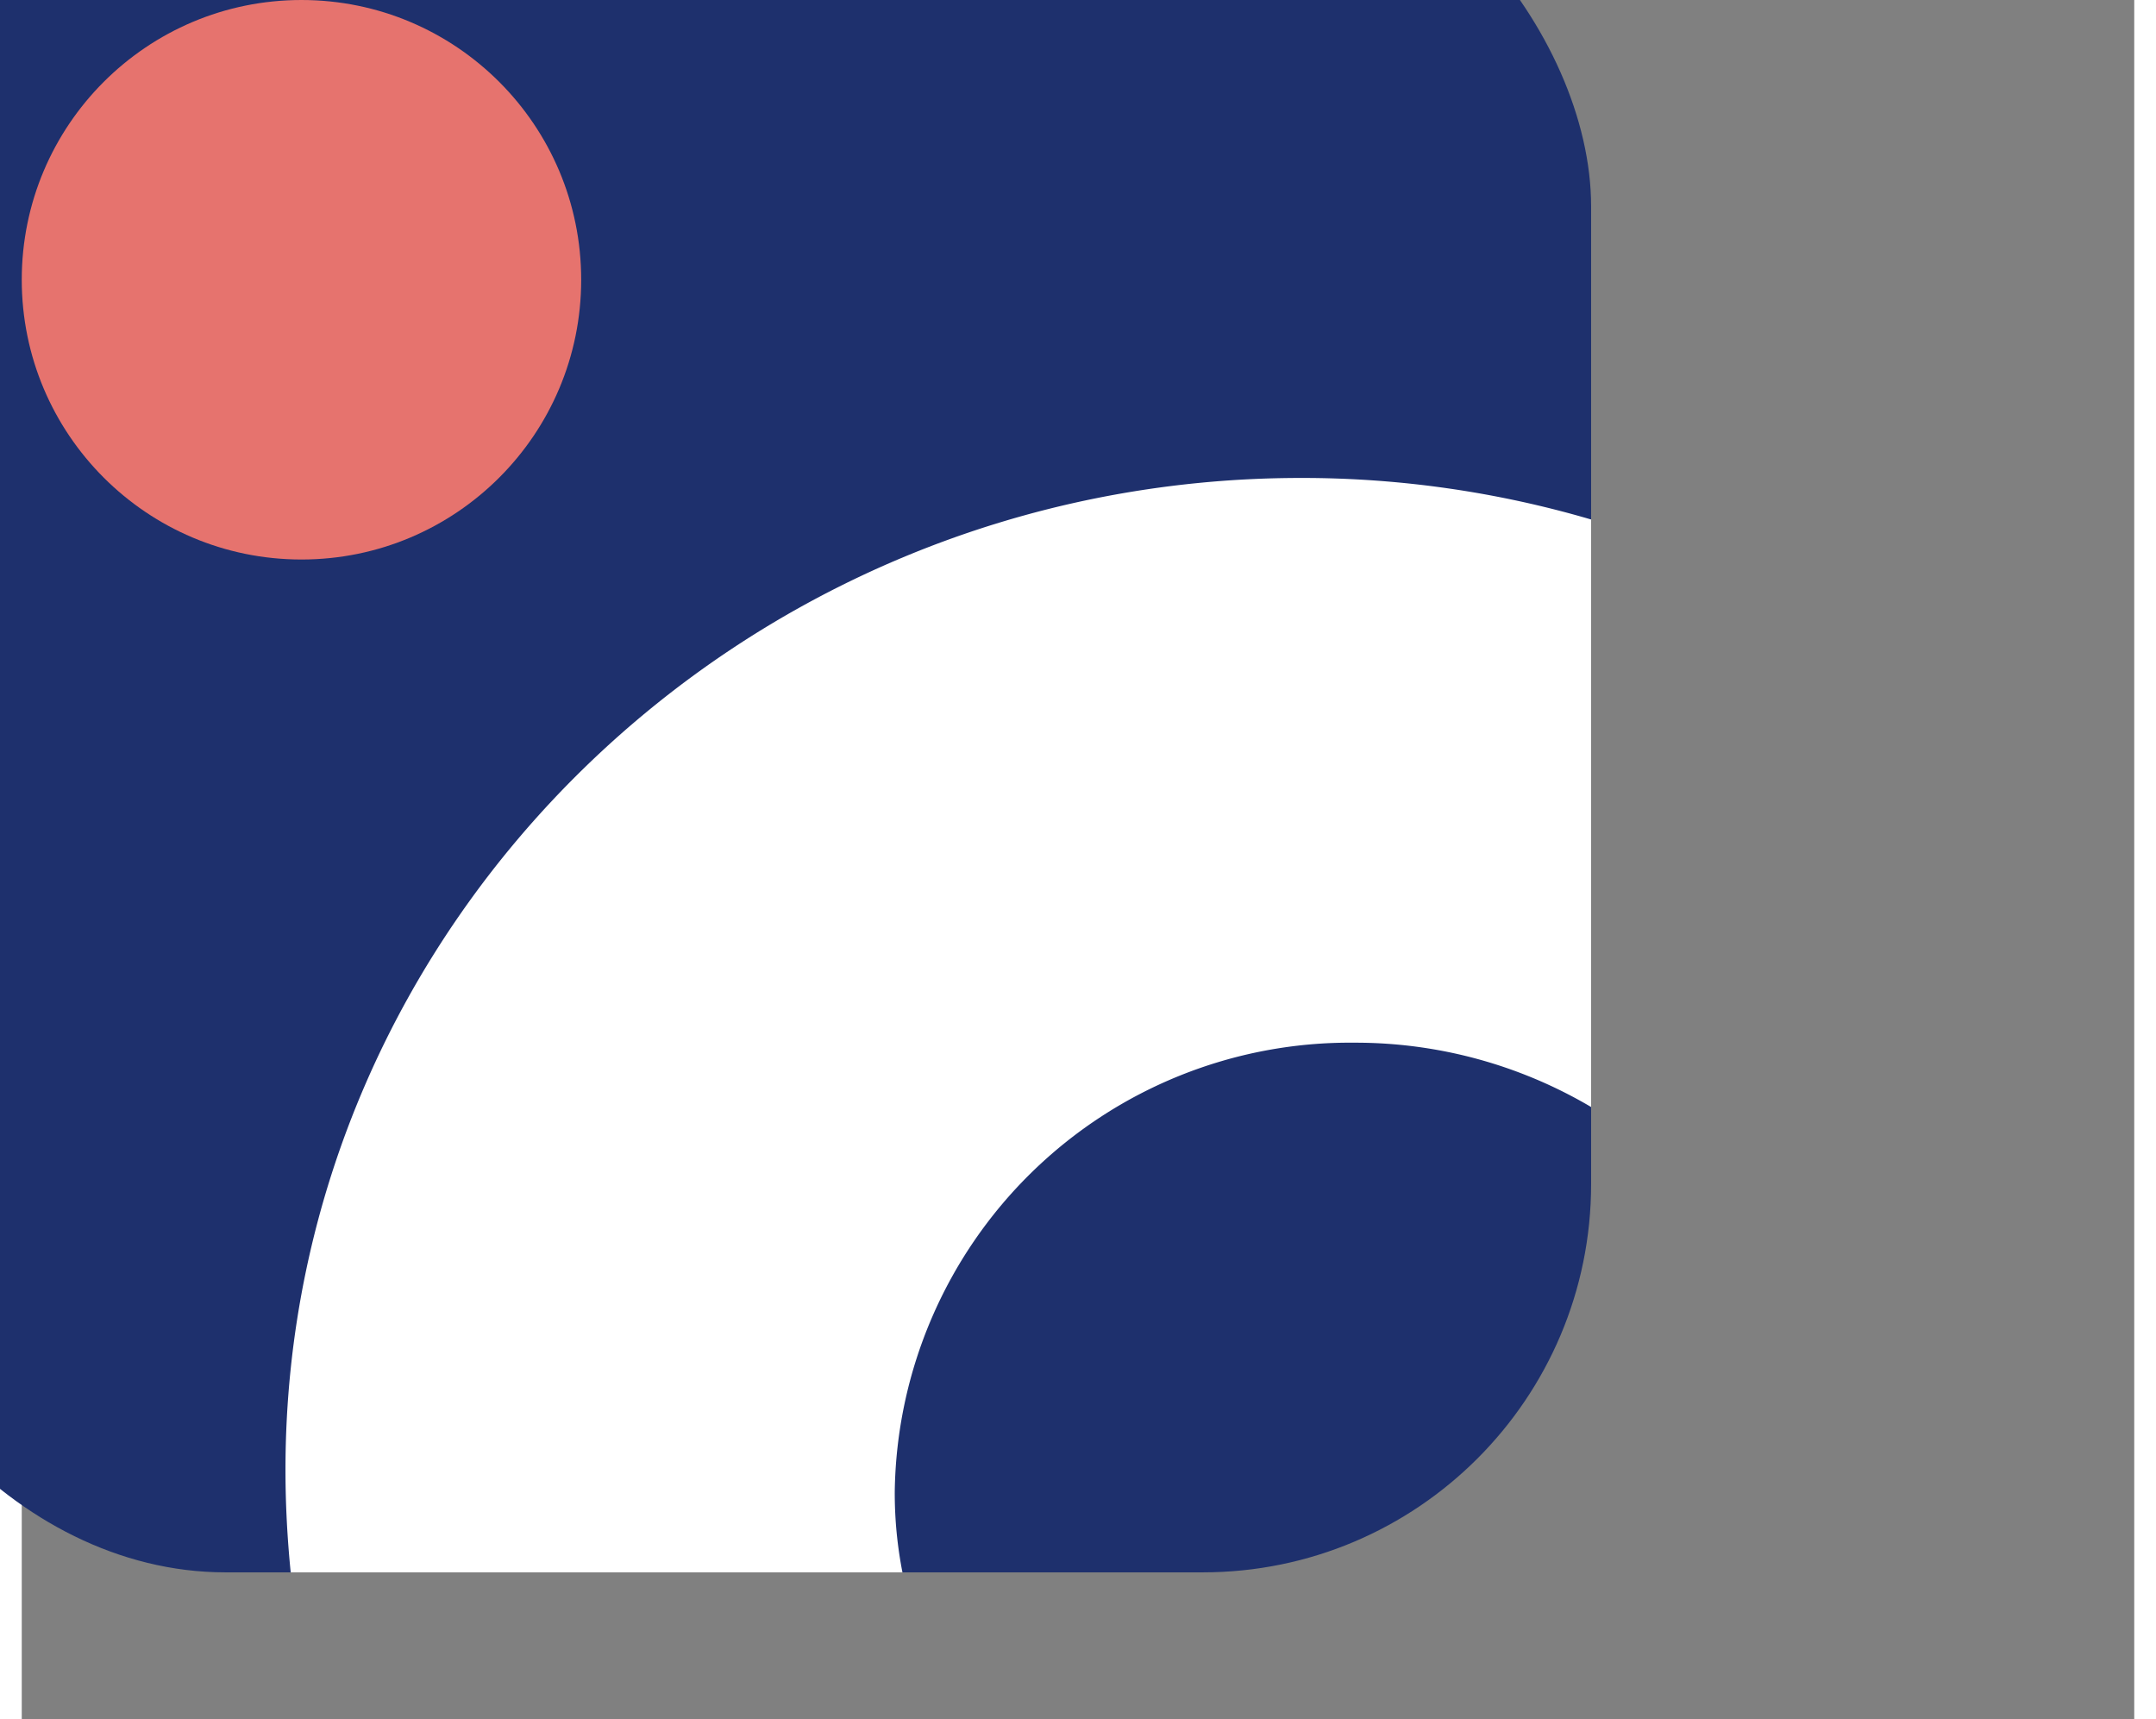
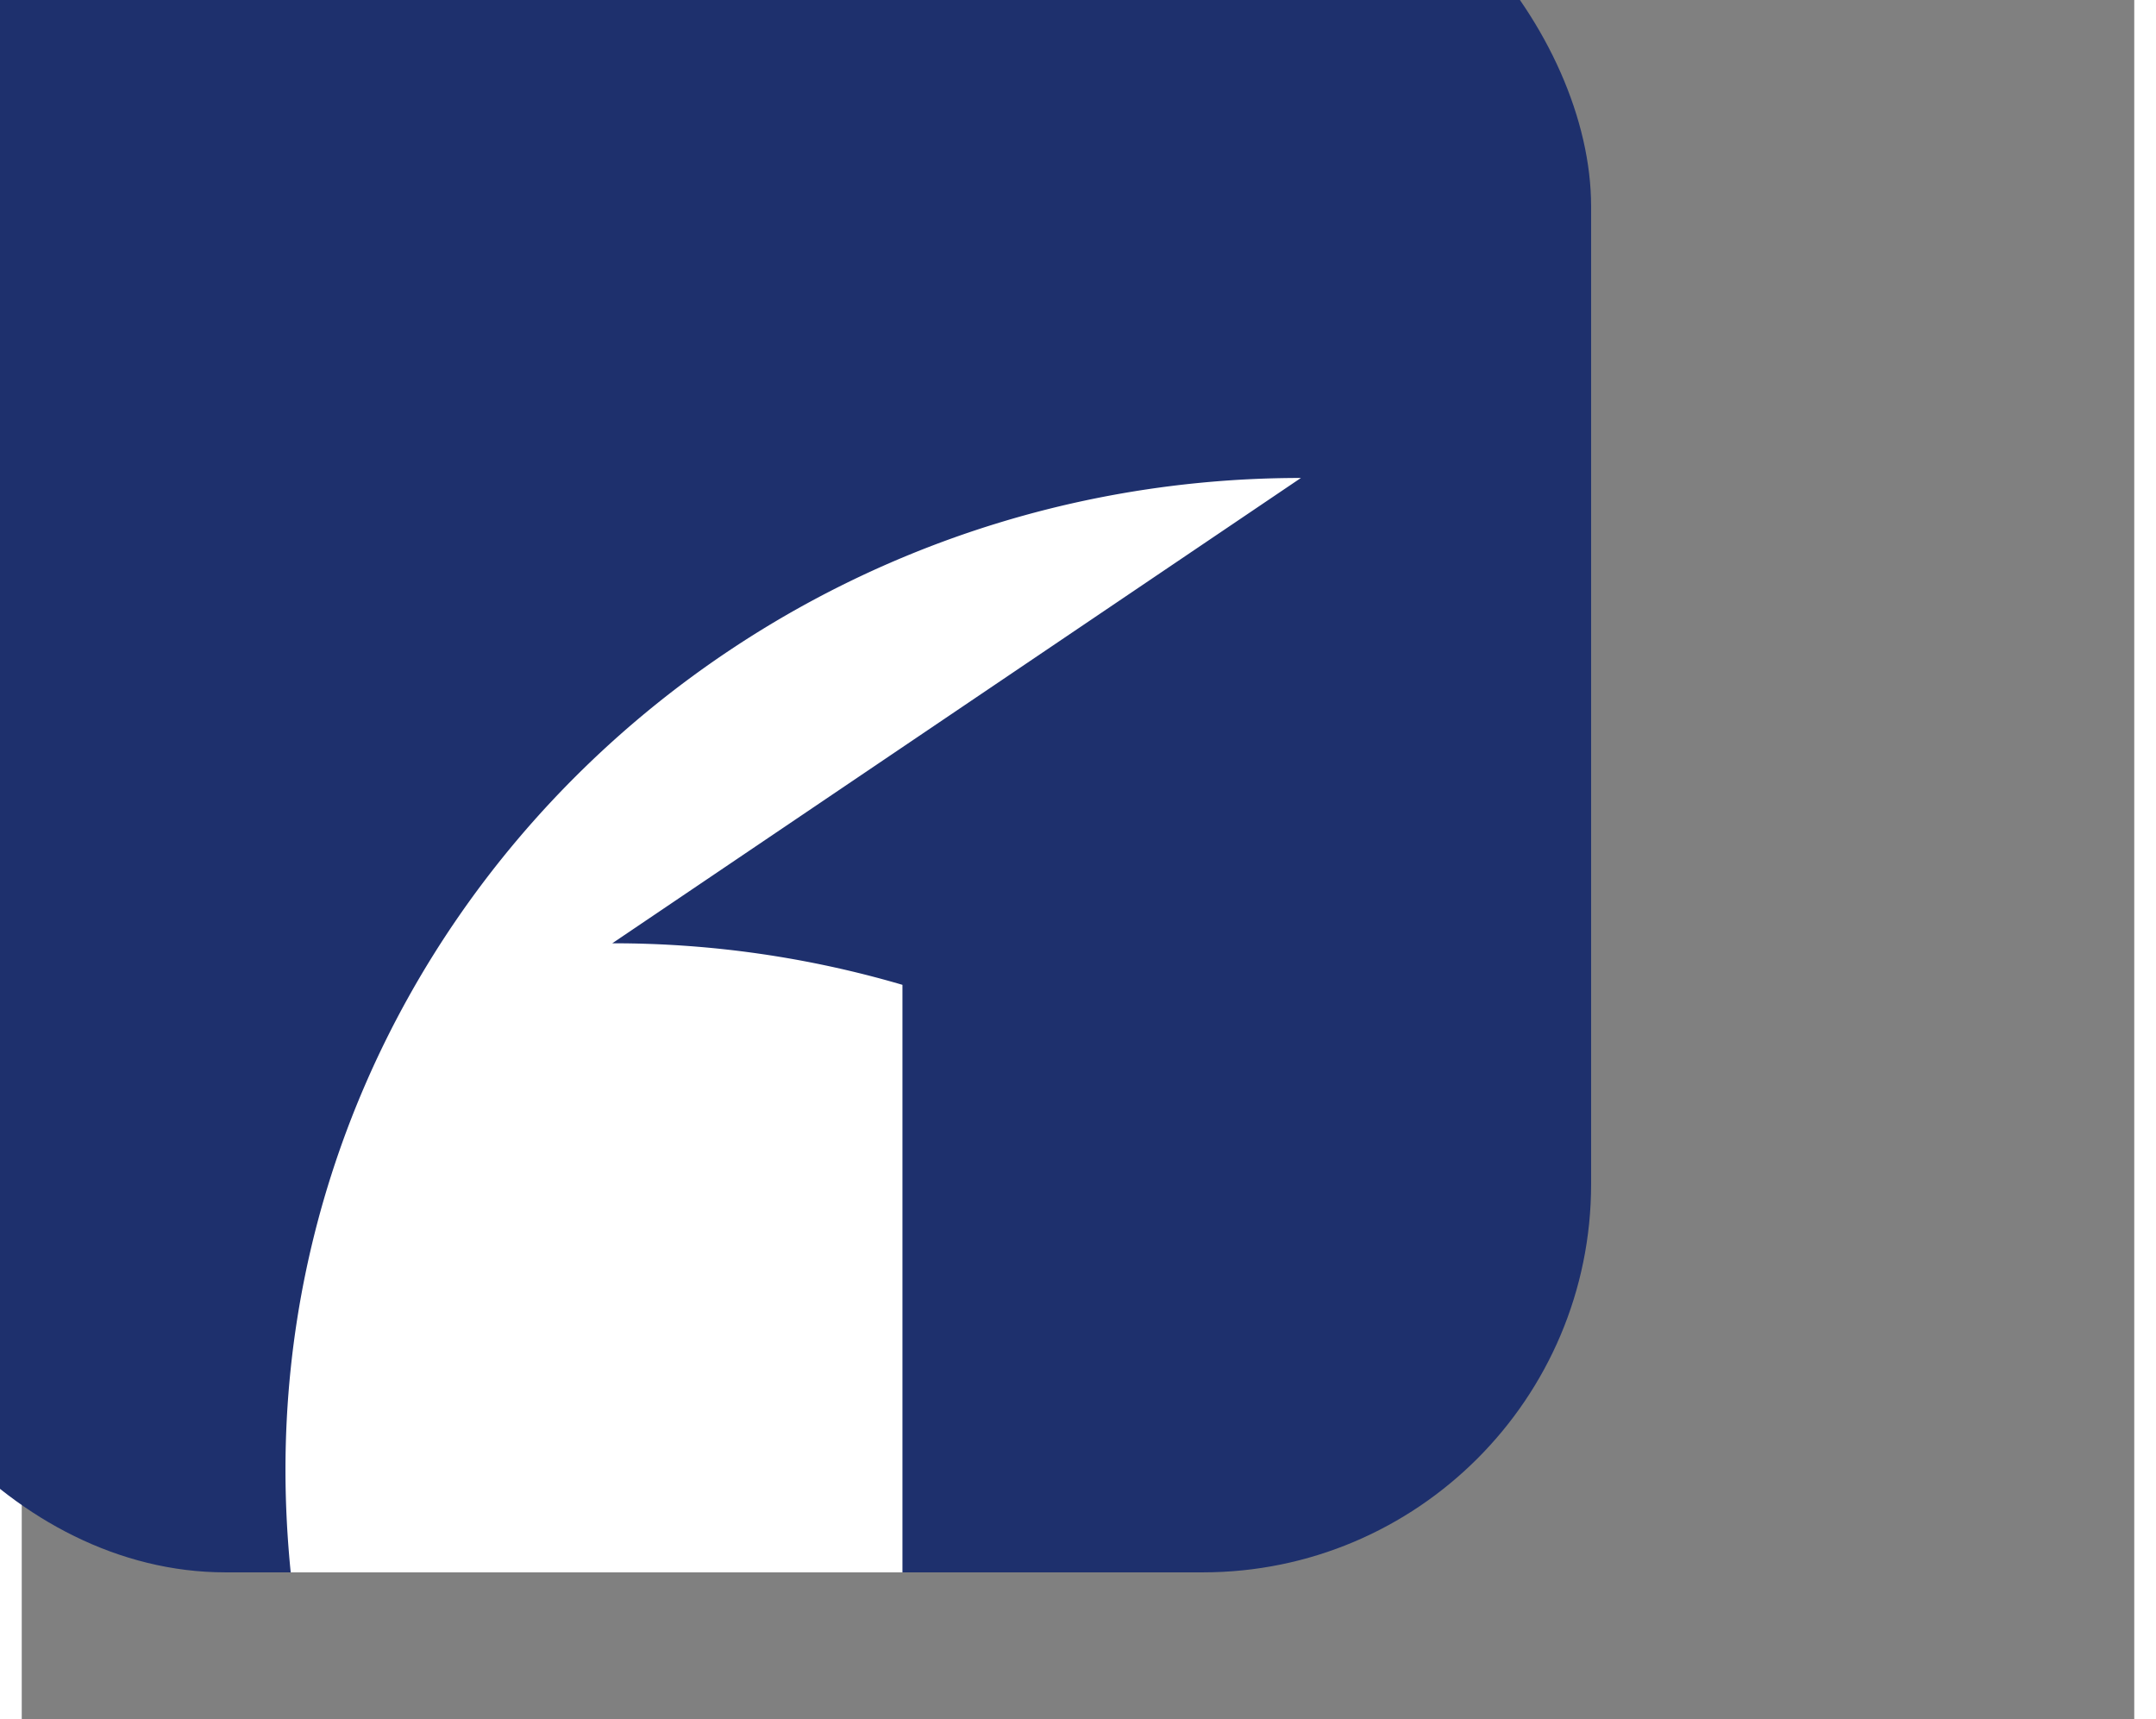
<svg xmlns="http://www.w3.org/2000/svg" height="1993" viewBox="6 5.91 68.65 55.855" width="2500">
  <rect x="6" y="5.91" width="68.65" height="55.855" fill="#808080" stroke="none" />
  <rect fill="#1e306d" height="57" rx="12.62" width="57" />
-   <circle cx="15.09" cy="15" fill="#e6736e" r="9.09" />
-   <path d="m47.57 21.44c-18.19 0-33 14.46-33 32.23 0 1.12.06 2.23.17 3.33h19.88a13.38 13.38 0 0 1 -.25-2.62 14.79 14.79 0 0 1 14.94-14.59 15.06 15.06 0 0 1 7.69 2.09v-19.09a33.33 33.33 0 0 0 -9.43-1.35z" fill="#fff" />
+   <path d="m47.57 21.44c-18.19 0-33 14.46-33 32.23 0 1.12.06 2.23.17 3.33h19.88v-19.09a33.33 33.33 0 0 0 -9.43-1.35z" fill="#fff" />
</svg>